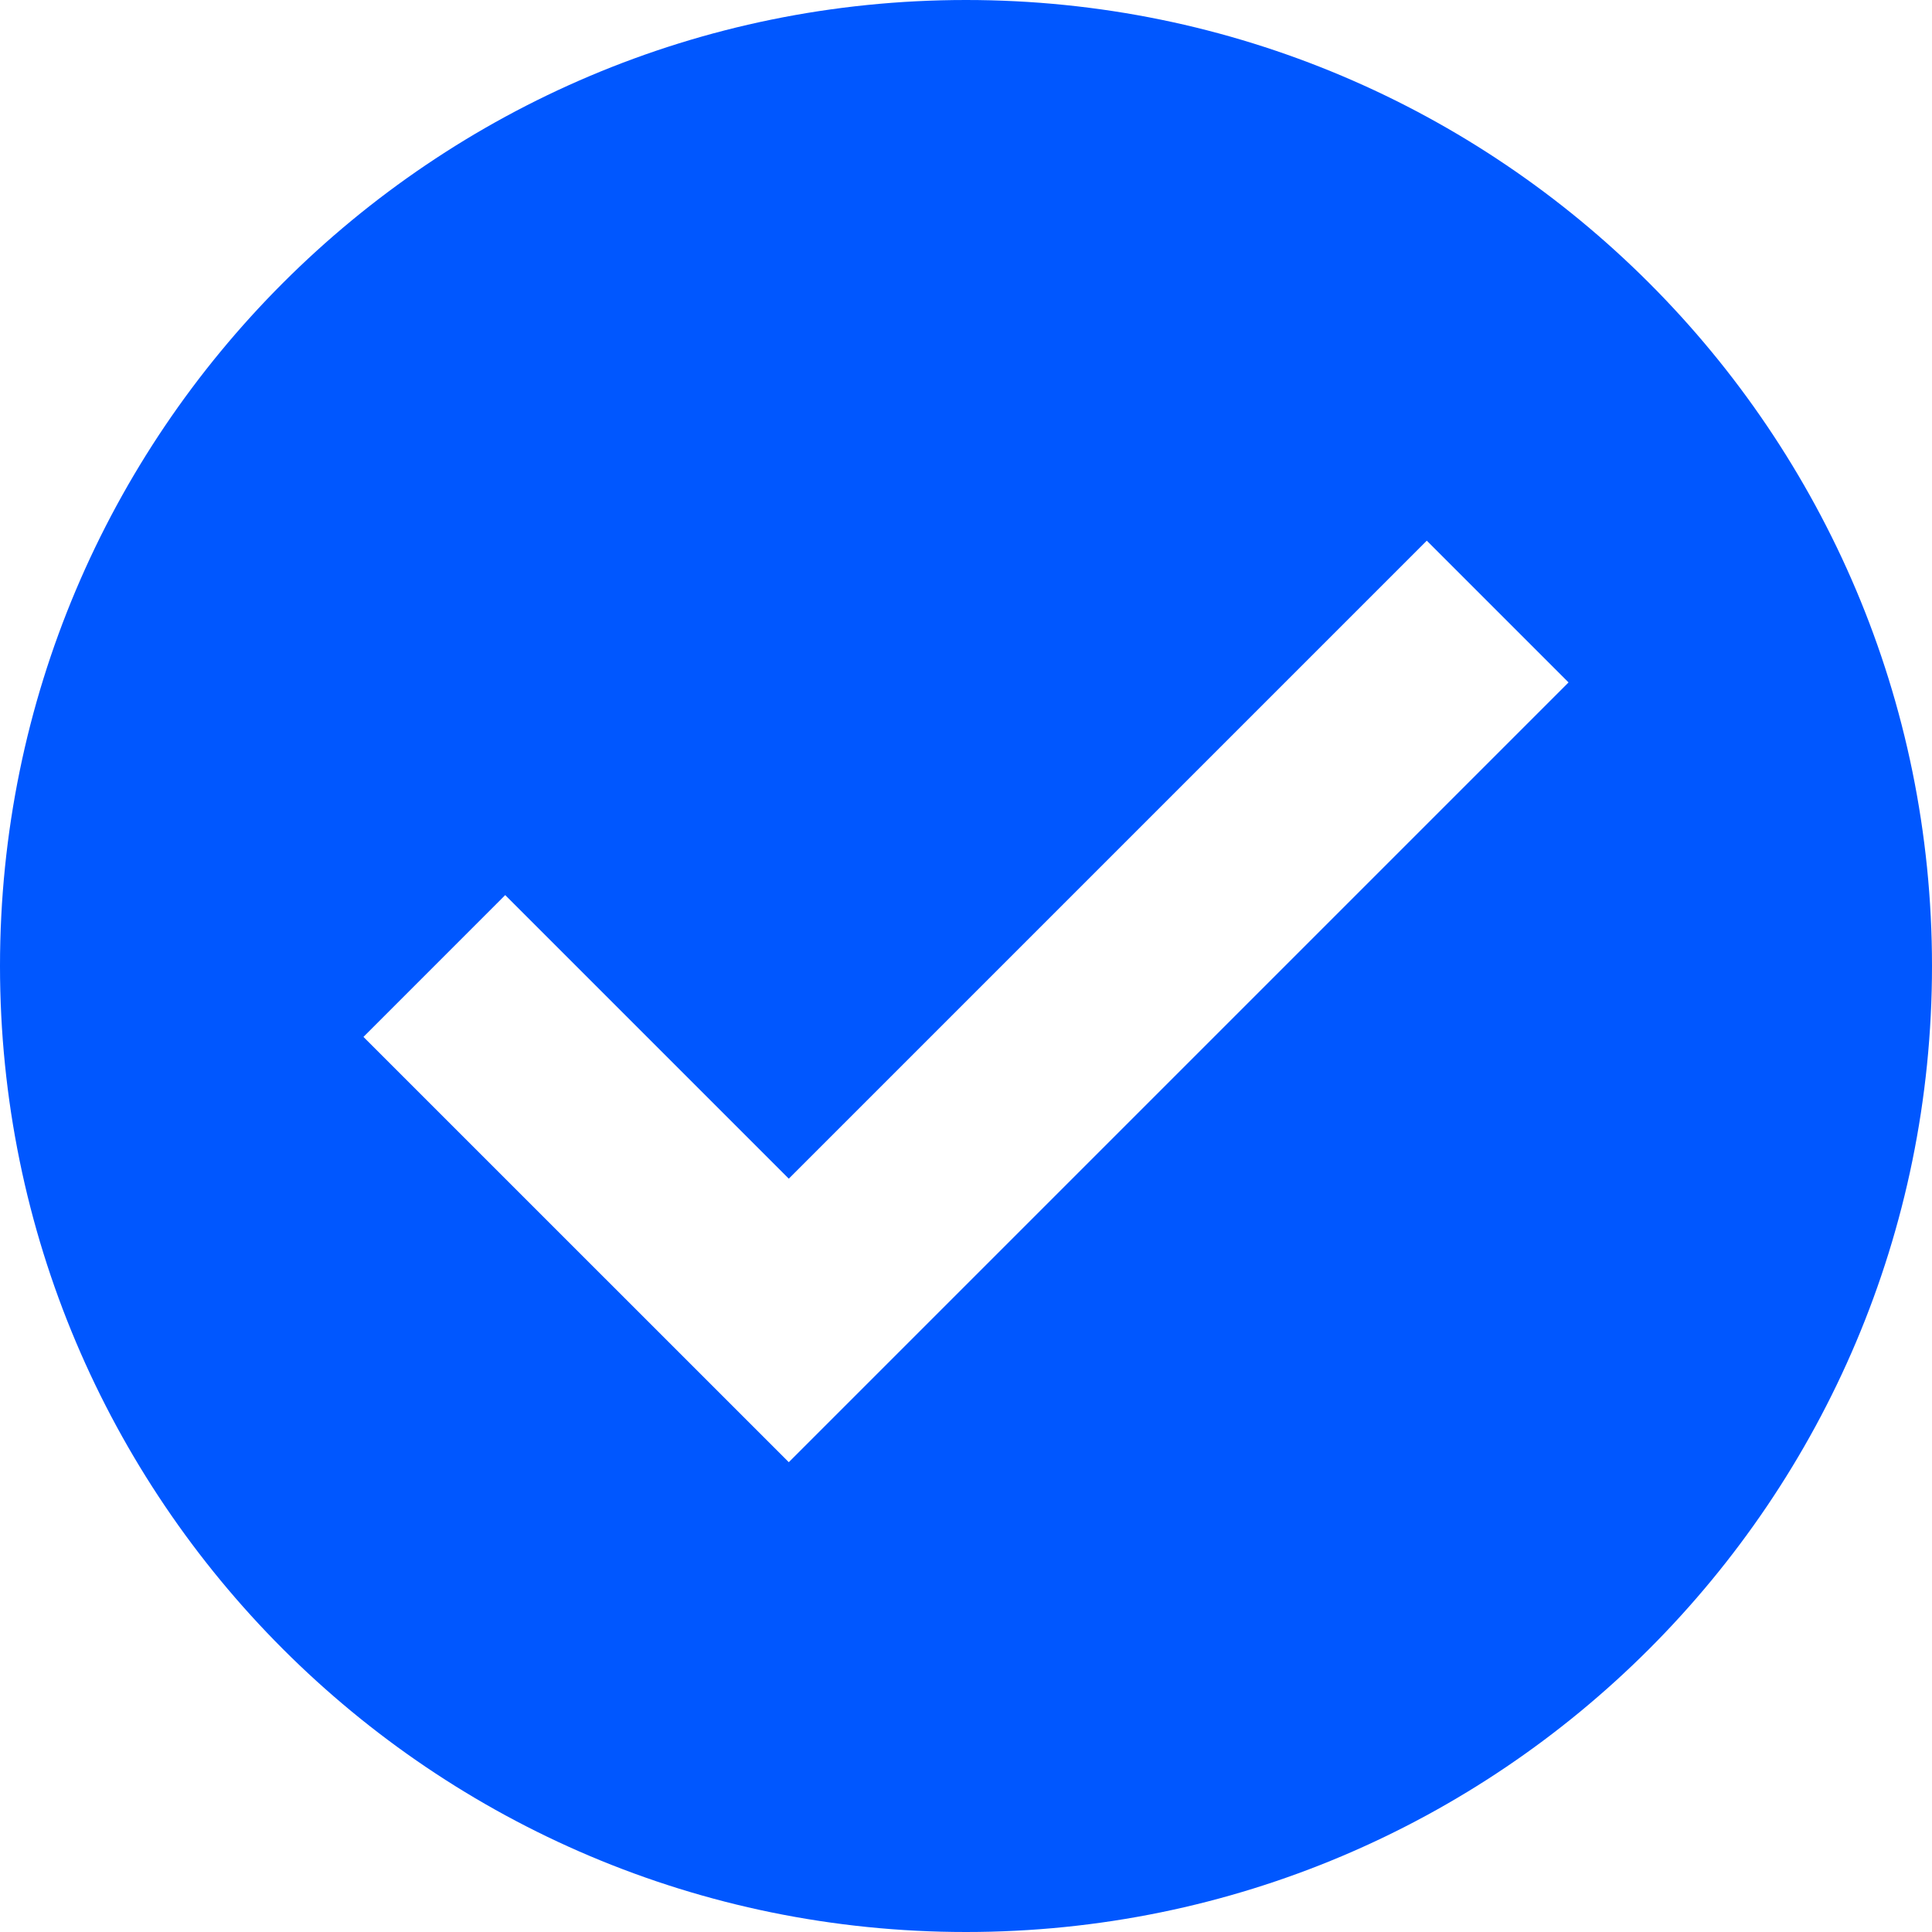
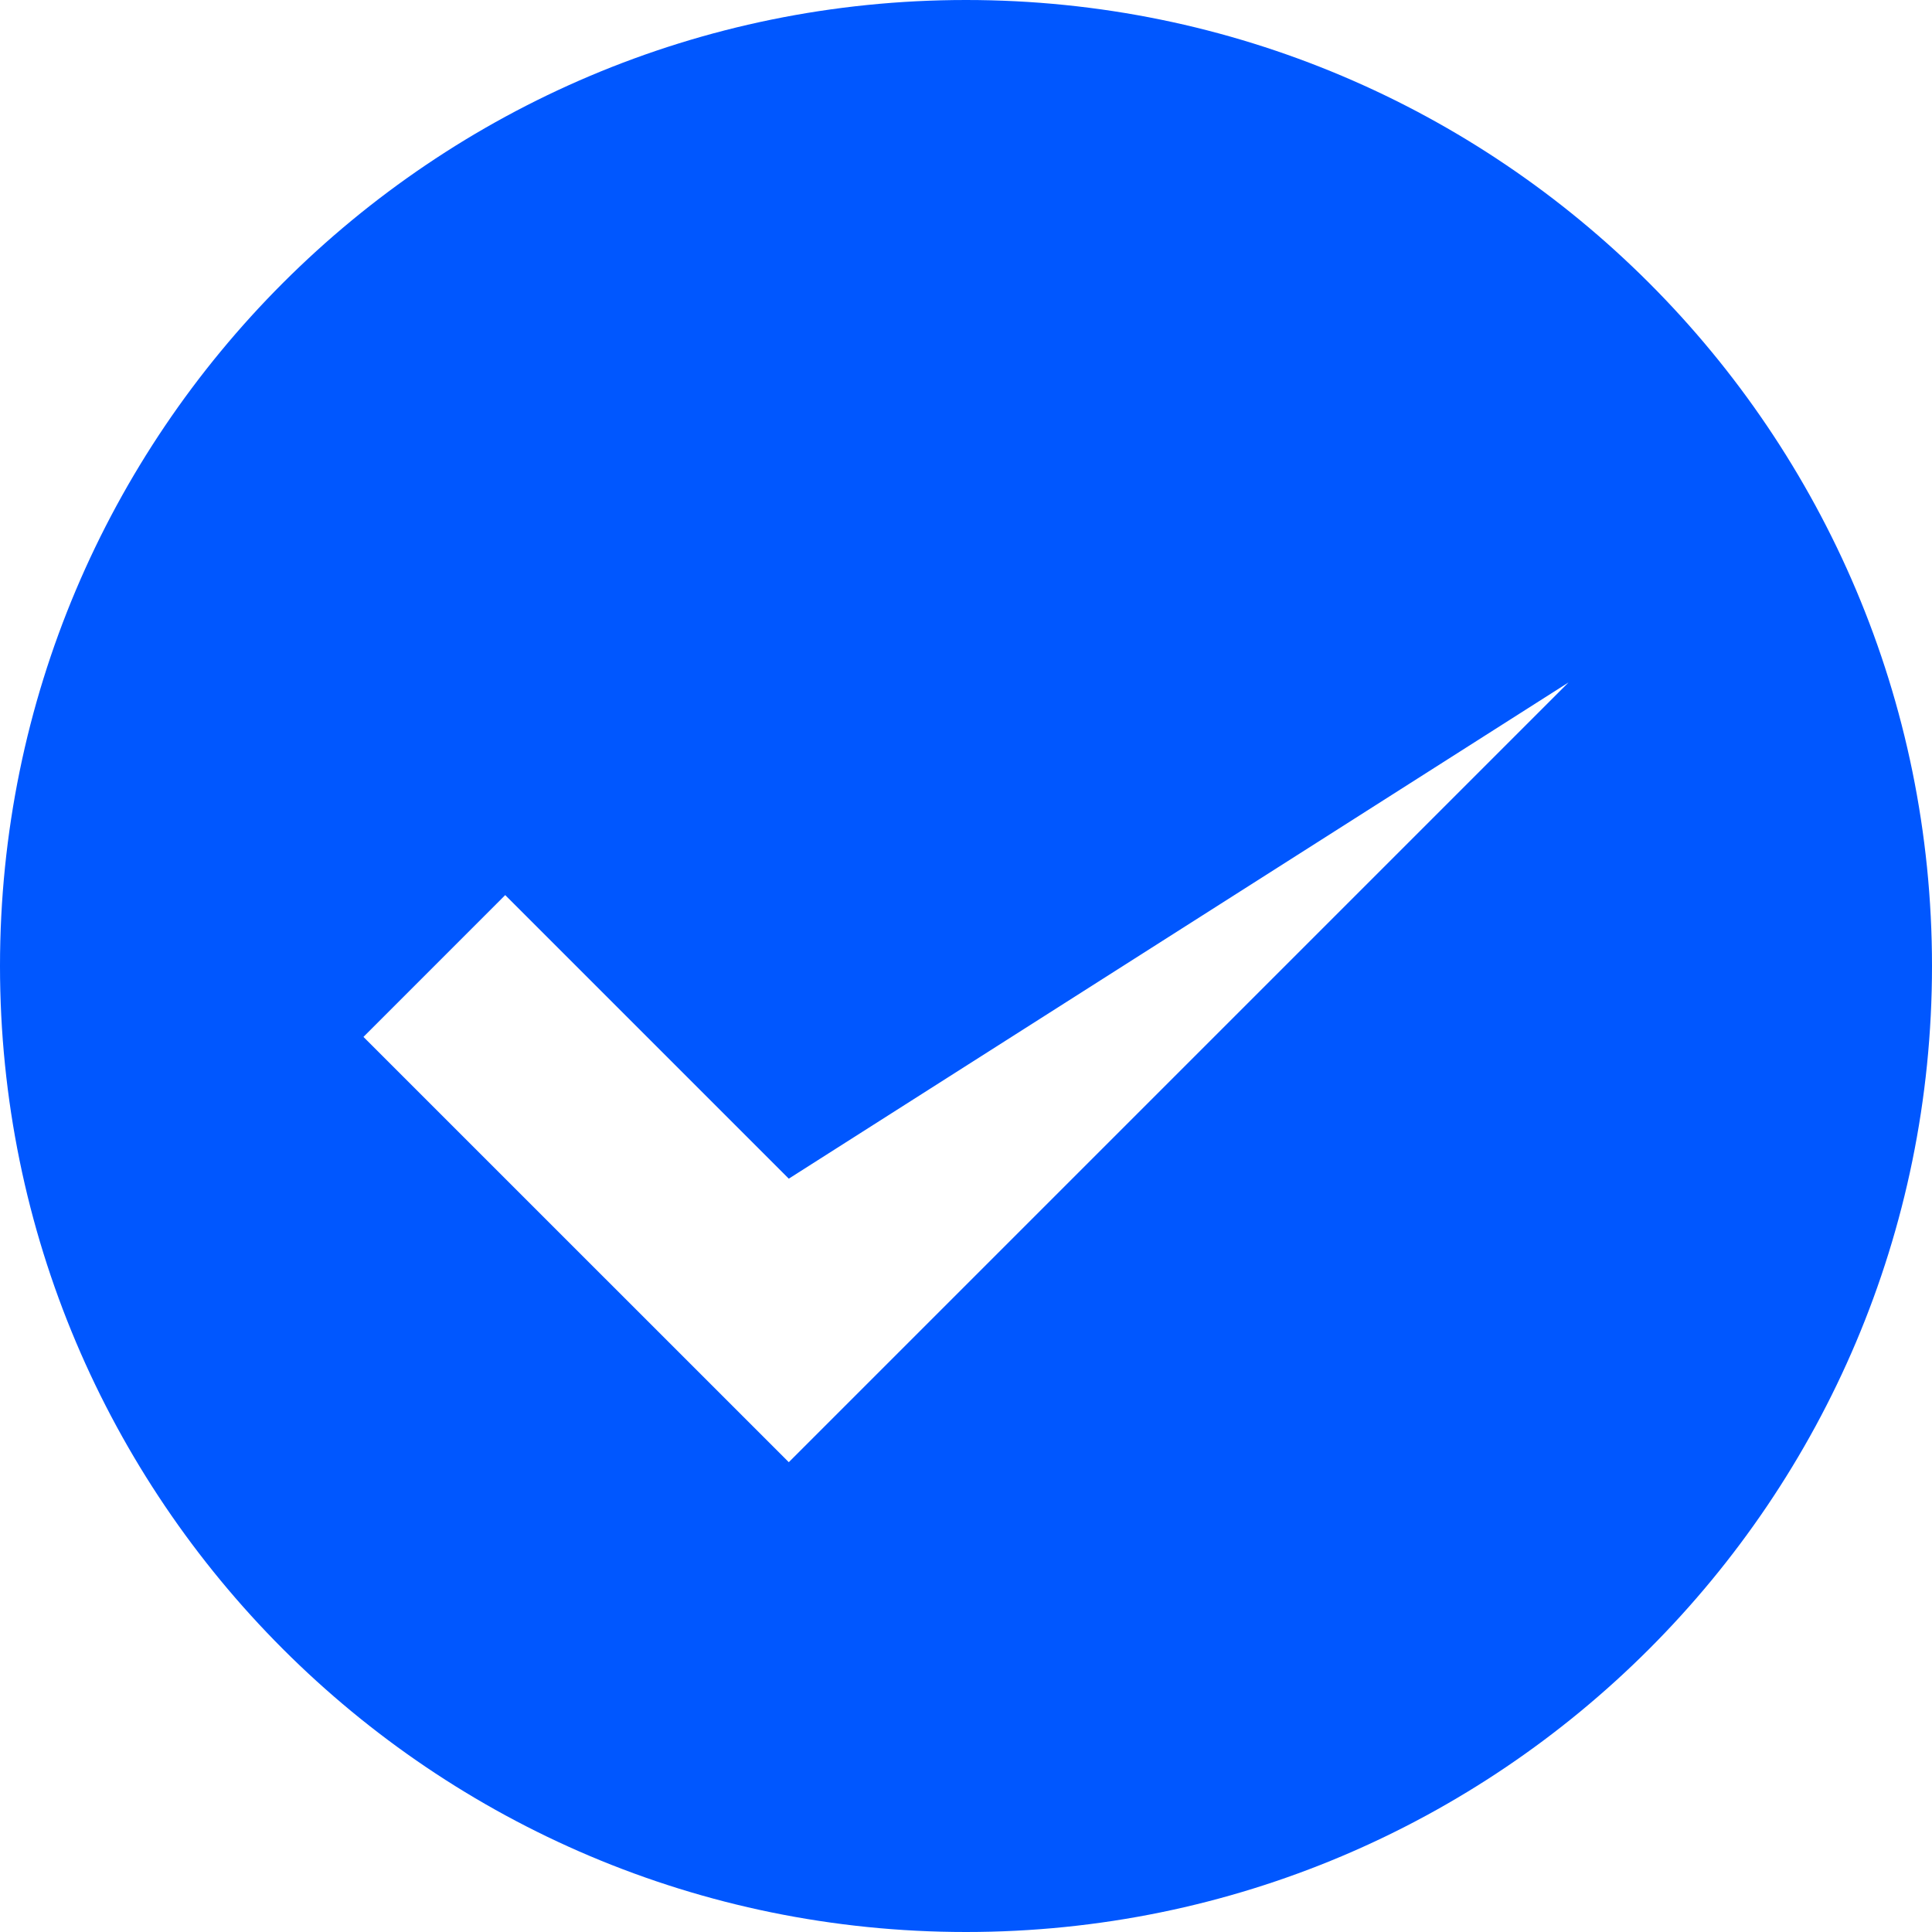
<svg xmlns="http://www.w3.org/2000/svg" width="40" height="40" viewBox="0 0 40 40" fill="none">
-   <path d="M20 0C8.955 0 0 8.954 0 20C0 31.046 8.955 40 20 40C31.046 40 40 31.046 40 20C40 8.954 31.046 0 20 0ZM16.331 30.273L7.525 21.468L10.46 18.532L16.331 24.403L29.54 11.194L32.475 14.129L16.331 30.273Z" fill="#0057FF" />
+   <path d="M20 0C8.955 0 0 8.954 0 20C0 31.046 8.955 40 20 40C31.046 40 40 31.046 40 20C40 8.954 31.046 0 20 0ZM16.331 30.273L7.525 21.468L10.46 18.532L16.331 24.403L32.475 14.129L16.331 30.273Z" fill="#0057FF" />
</svg>